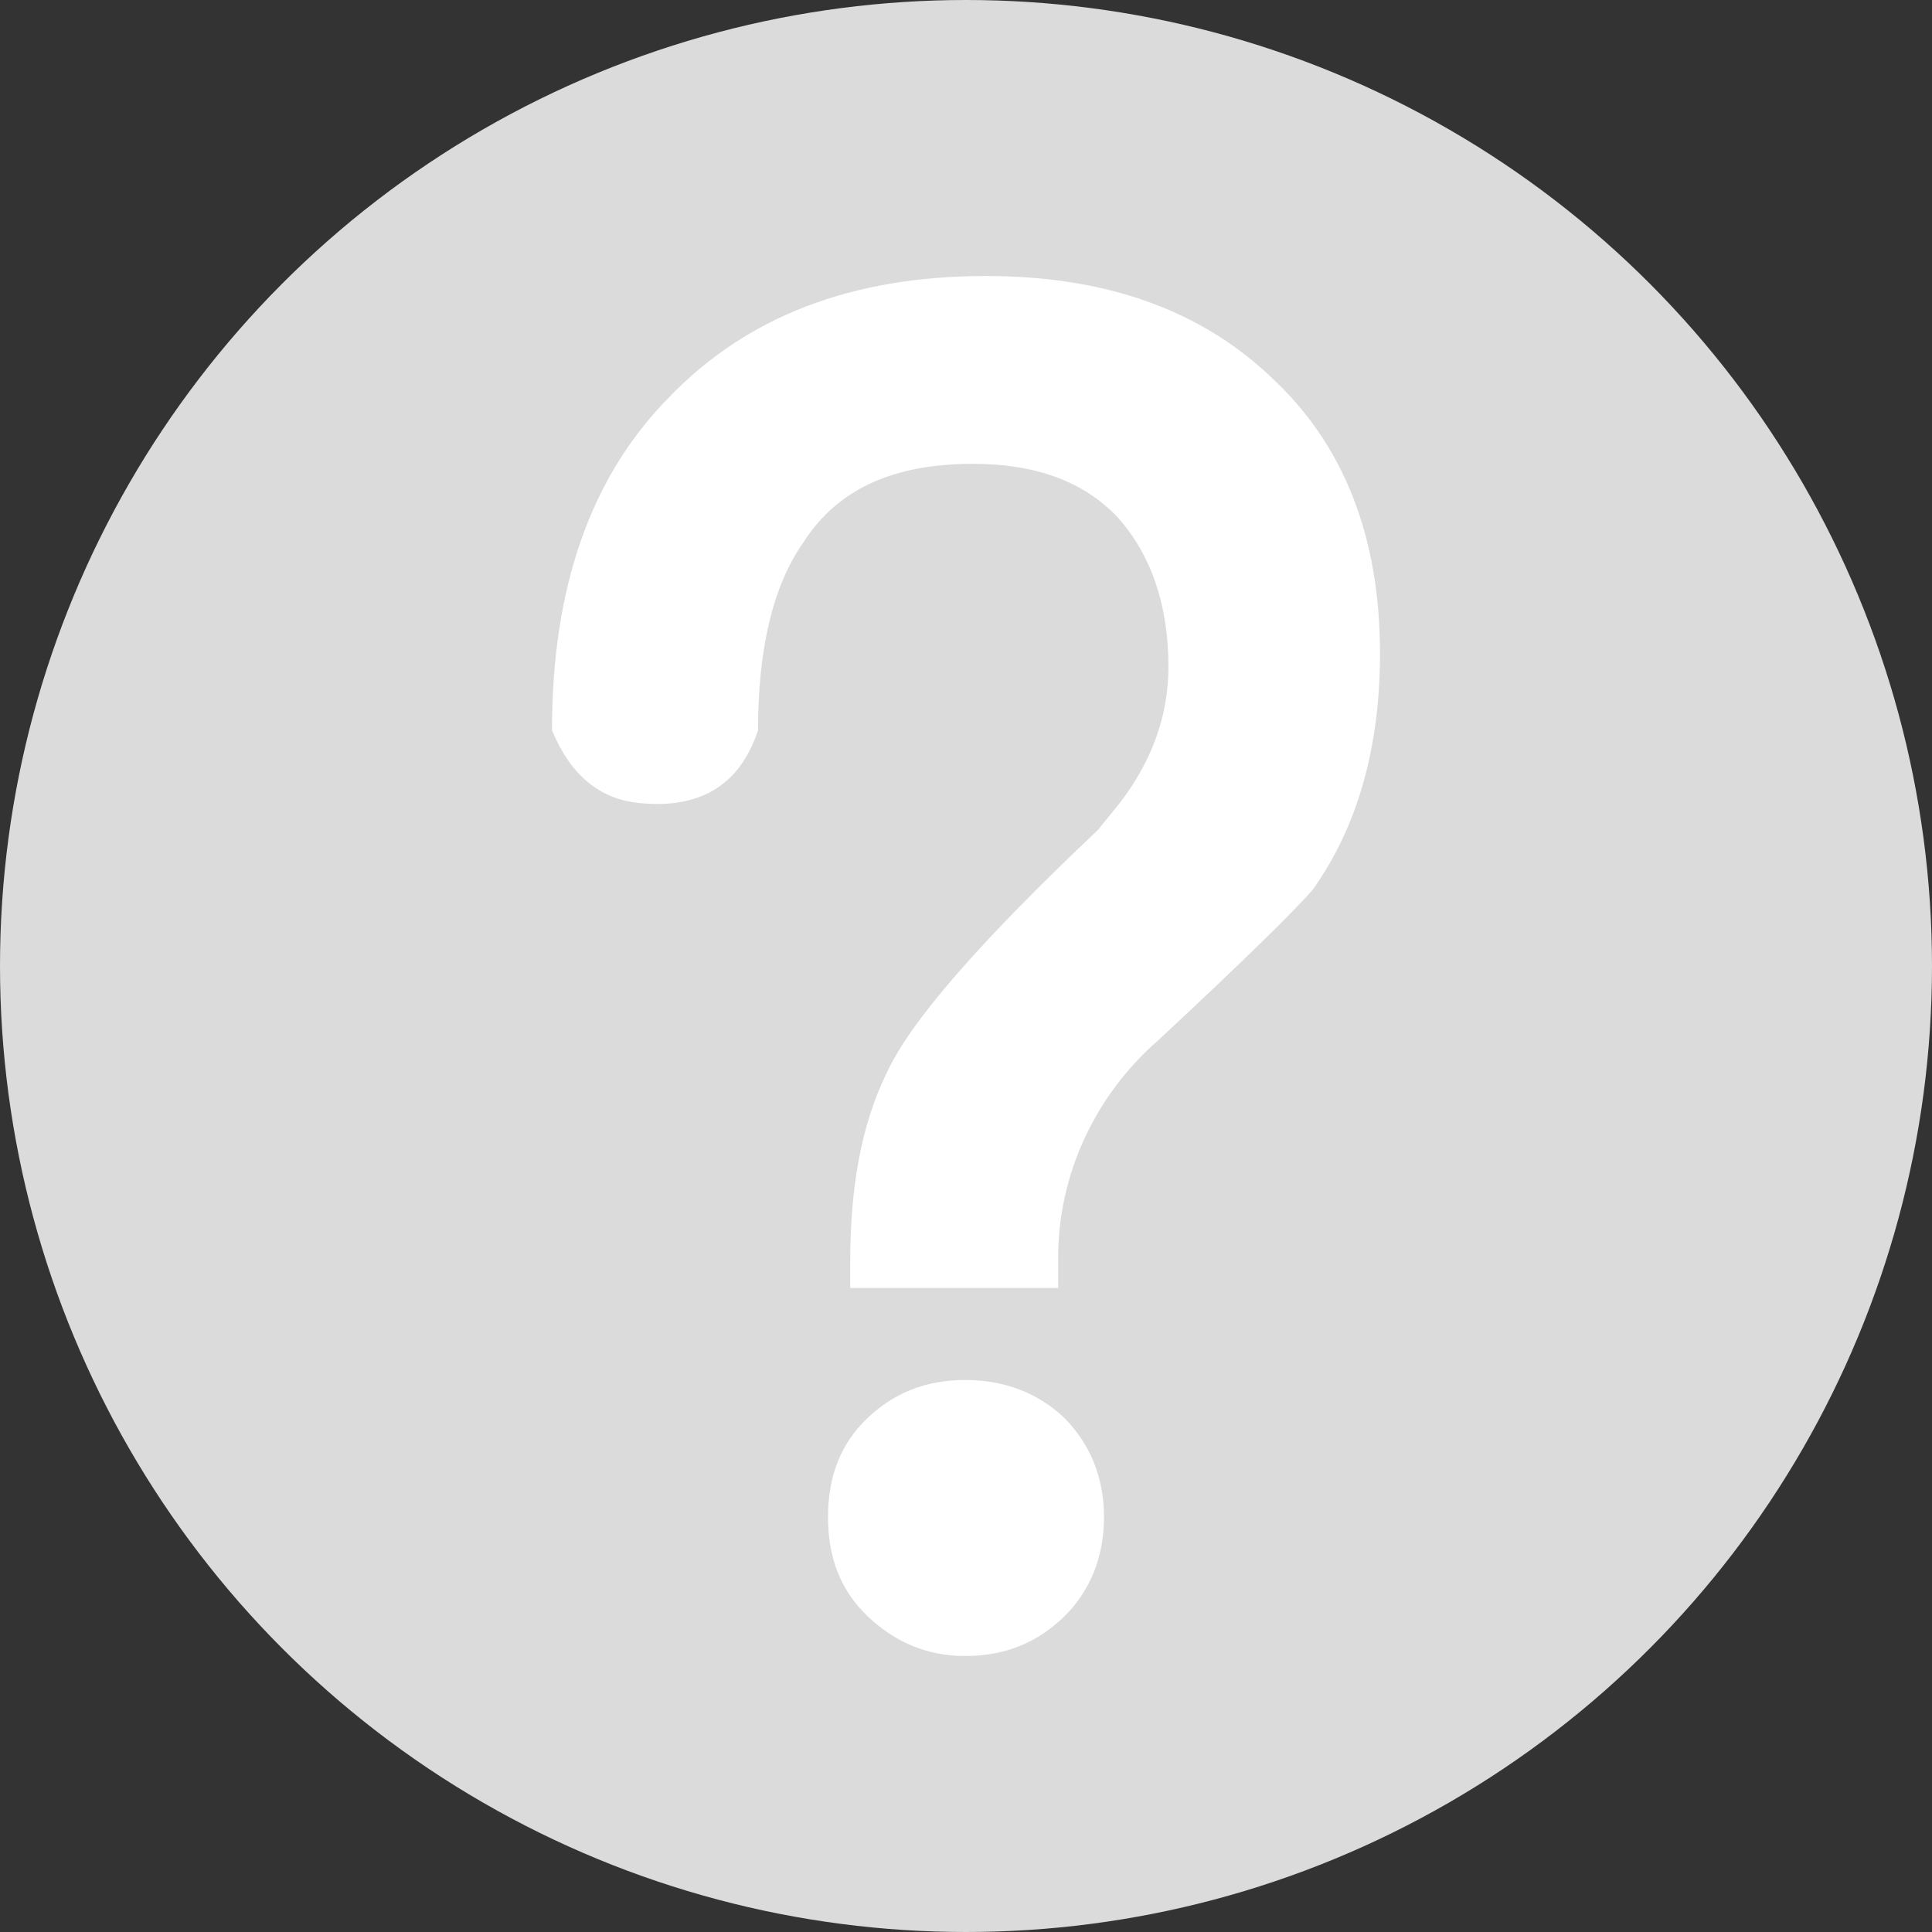
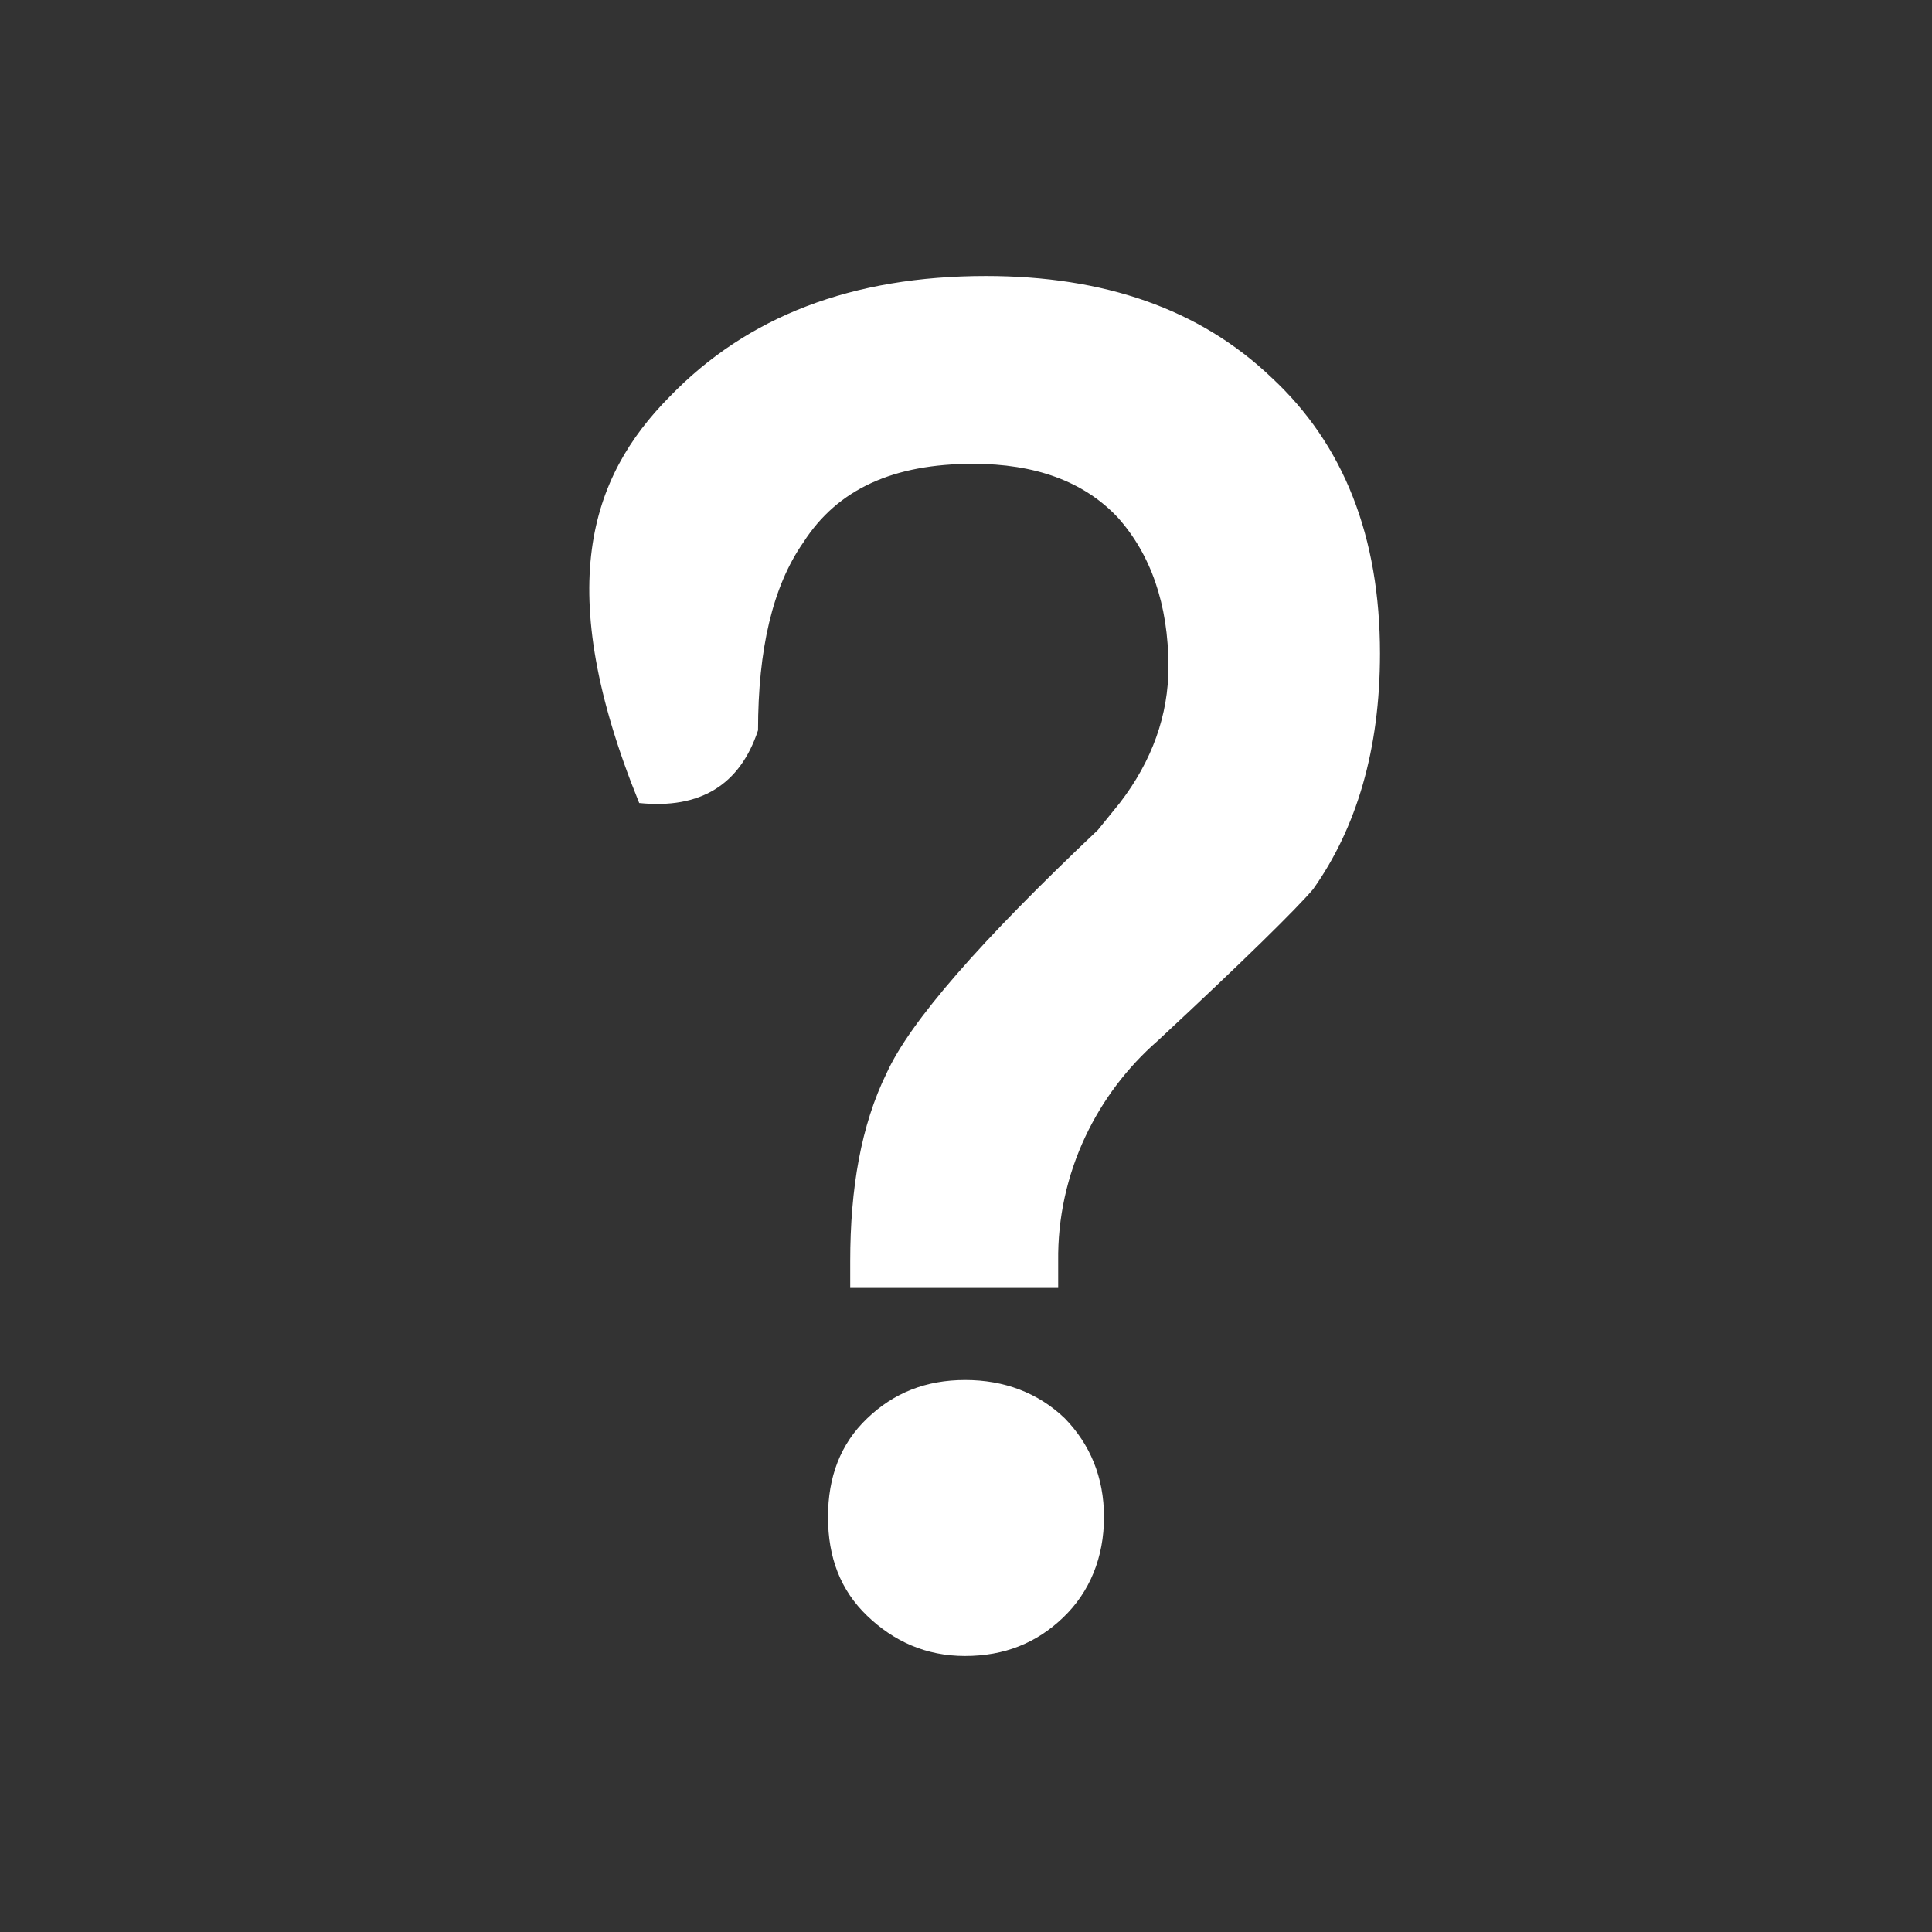
<svg xmlns="http://www.w3.org/2000/svg" width="14px" height="14px" viewBox="0 0 14 14" version="1.1">
  <rect x="0" y="0" width="14" height="14" fill="#333333" stroke="none" />
  <title>question_mark</title>
  <desc>Created with Sketch.</desc>
  <g id="组件" stroke="none" stroke-width="1" fill="none" fill-rule="evenodd">
    <g id="question_mark">
-       <circle id="椭圆形" fill="#DBDBDB" cx="7" cy="7" r="7" />
      <g id="编组" transform="translate(4, 2)" fill="#FFFFFF" fill-rule="nonzero">
-         <path d="M5.214,0.736 C5.738,1.222 6,1.889 6,2.736 C6,3.431 5.83,4 5.515,4.444 C5.397,4.583 5.017,4.958 4.389,5.542 C4.168,5.735 3.99,5.971 3.865,6.236 C3.732,6.518 3.664,6.827 3.668,7.139 L3.668,7.333 L2.161,7.333 L2.161,7.139 C2.161,6.611 2.24,6.153 2.424,5.778 C2.594,5.403 3.105,4.819 3.956,4.014 L4.114,3.819 C4.349,3.514 4.467,3.181 4.467,2.833 C4.467,2.375 4.336,2.014 4.1,1.75 C3.852,1.486 3.498,1.361 3.052,1.361 C2.476,1.361 2.07,1.542 1.821,1.931 C1.598,2.25 1.493,2.708 1.493,3.292 C1.362,3.688 1.075,3.864 0.632,3.819 C0.344,3.791 0.133,3.615 0,3.292 C0,2.264 0.275,1.458 0.852,0.875 C1.415,0.292 2.175,0 3.144,0 C3.996,0 4.69,0.236 5.214,0.736 Z M2.994,8 C3.277,8 3.523,8.093 3.716,8.278 C3.897,8.464 4,8.702 4,8.993 C4,9.285 3.897,9.537 3.703,9.722 C3.51,9.907 3.277,10 2.993,10 C2.71,10 2.477,9.894 2.284,9.709 C2.09,9.523 2,9.285 2,8.993 C2,8.702 2.09,8.463 2.284,8.278 C2.477,8.093 2.71,8 2.994,8 L2.994,8 Z" id="形状" />
+         <path d="M5.214,0.736 C5.738,1.222 6,1.889 6,2.736 C6,3.431 5.83,4 5.515,4.444 C5.397,4.583 5.017,4.958 4.389,5.542 C4.168,5.735 3.99,5.971 3.865,6.236 C3.732,6.518 3.664,6.827 3.668,7.139 L3.668,7.333 L2.161,7.333 L2.161,7.139 C2.161,6.611 2.24,6.153 2.424,5.778 C2.594,5.403 3.105,4.819 3.956,4.014 L4.114,3.819 C4.349,3.514 4.467,3.181 4.467,2.833 C4.467,2.375 4.336,2.014 4.1,1.75 C3.852,1.486 3.498,1.361 3.052,1.361 C2.476,1.361 2.07,1.542 1.821,1.931 C1.598,2.25 1.493,2.708 1.493,3.292 C1.362,3.688 1.075,3.864 0.632,3.819 C0,2.264 0.275,1.458 0.852,0.875 C1.415,0.292 2.175,0 3.144,0 C3.996,0 4.69,0.236 5.214,0.736 Z M2.994,8 C3.277,8 3.523,8.093 3.716,8.278 C3.897,8.464 4,8.702 4,8.993 C4,9.285 3.897,9.537 3.703,9.722 C3.51,9.907 3.277,10 2.993,10 C2.71,10 2.477,9.894 2.284,9.709 C2.09,9.523 2,9.285 2,8.993 C2,8.702 2.09,8.463 2.284,8.278 C2.477,8.093 2.71,8 2.994,8 L2.994,8 Z" id="形状" />
      </g>
    </g>
  </g>
</svg>